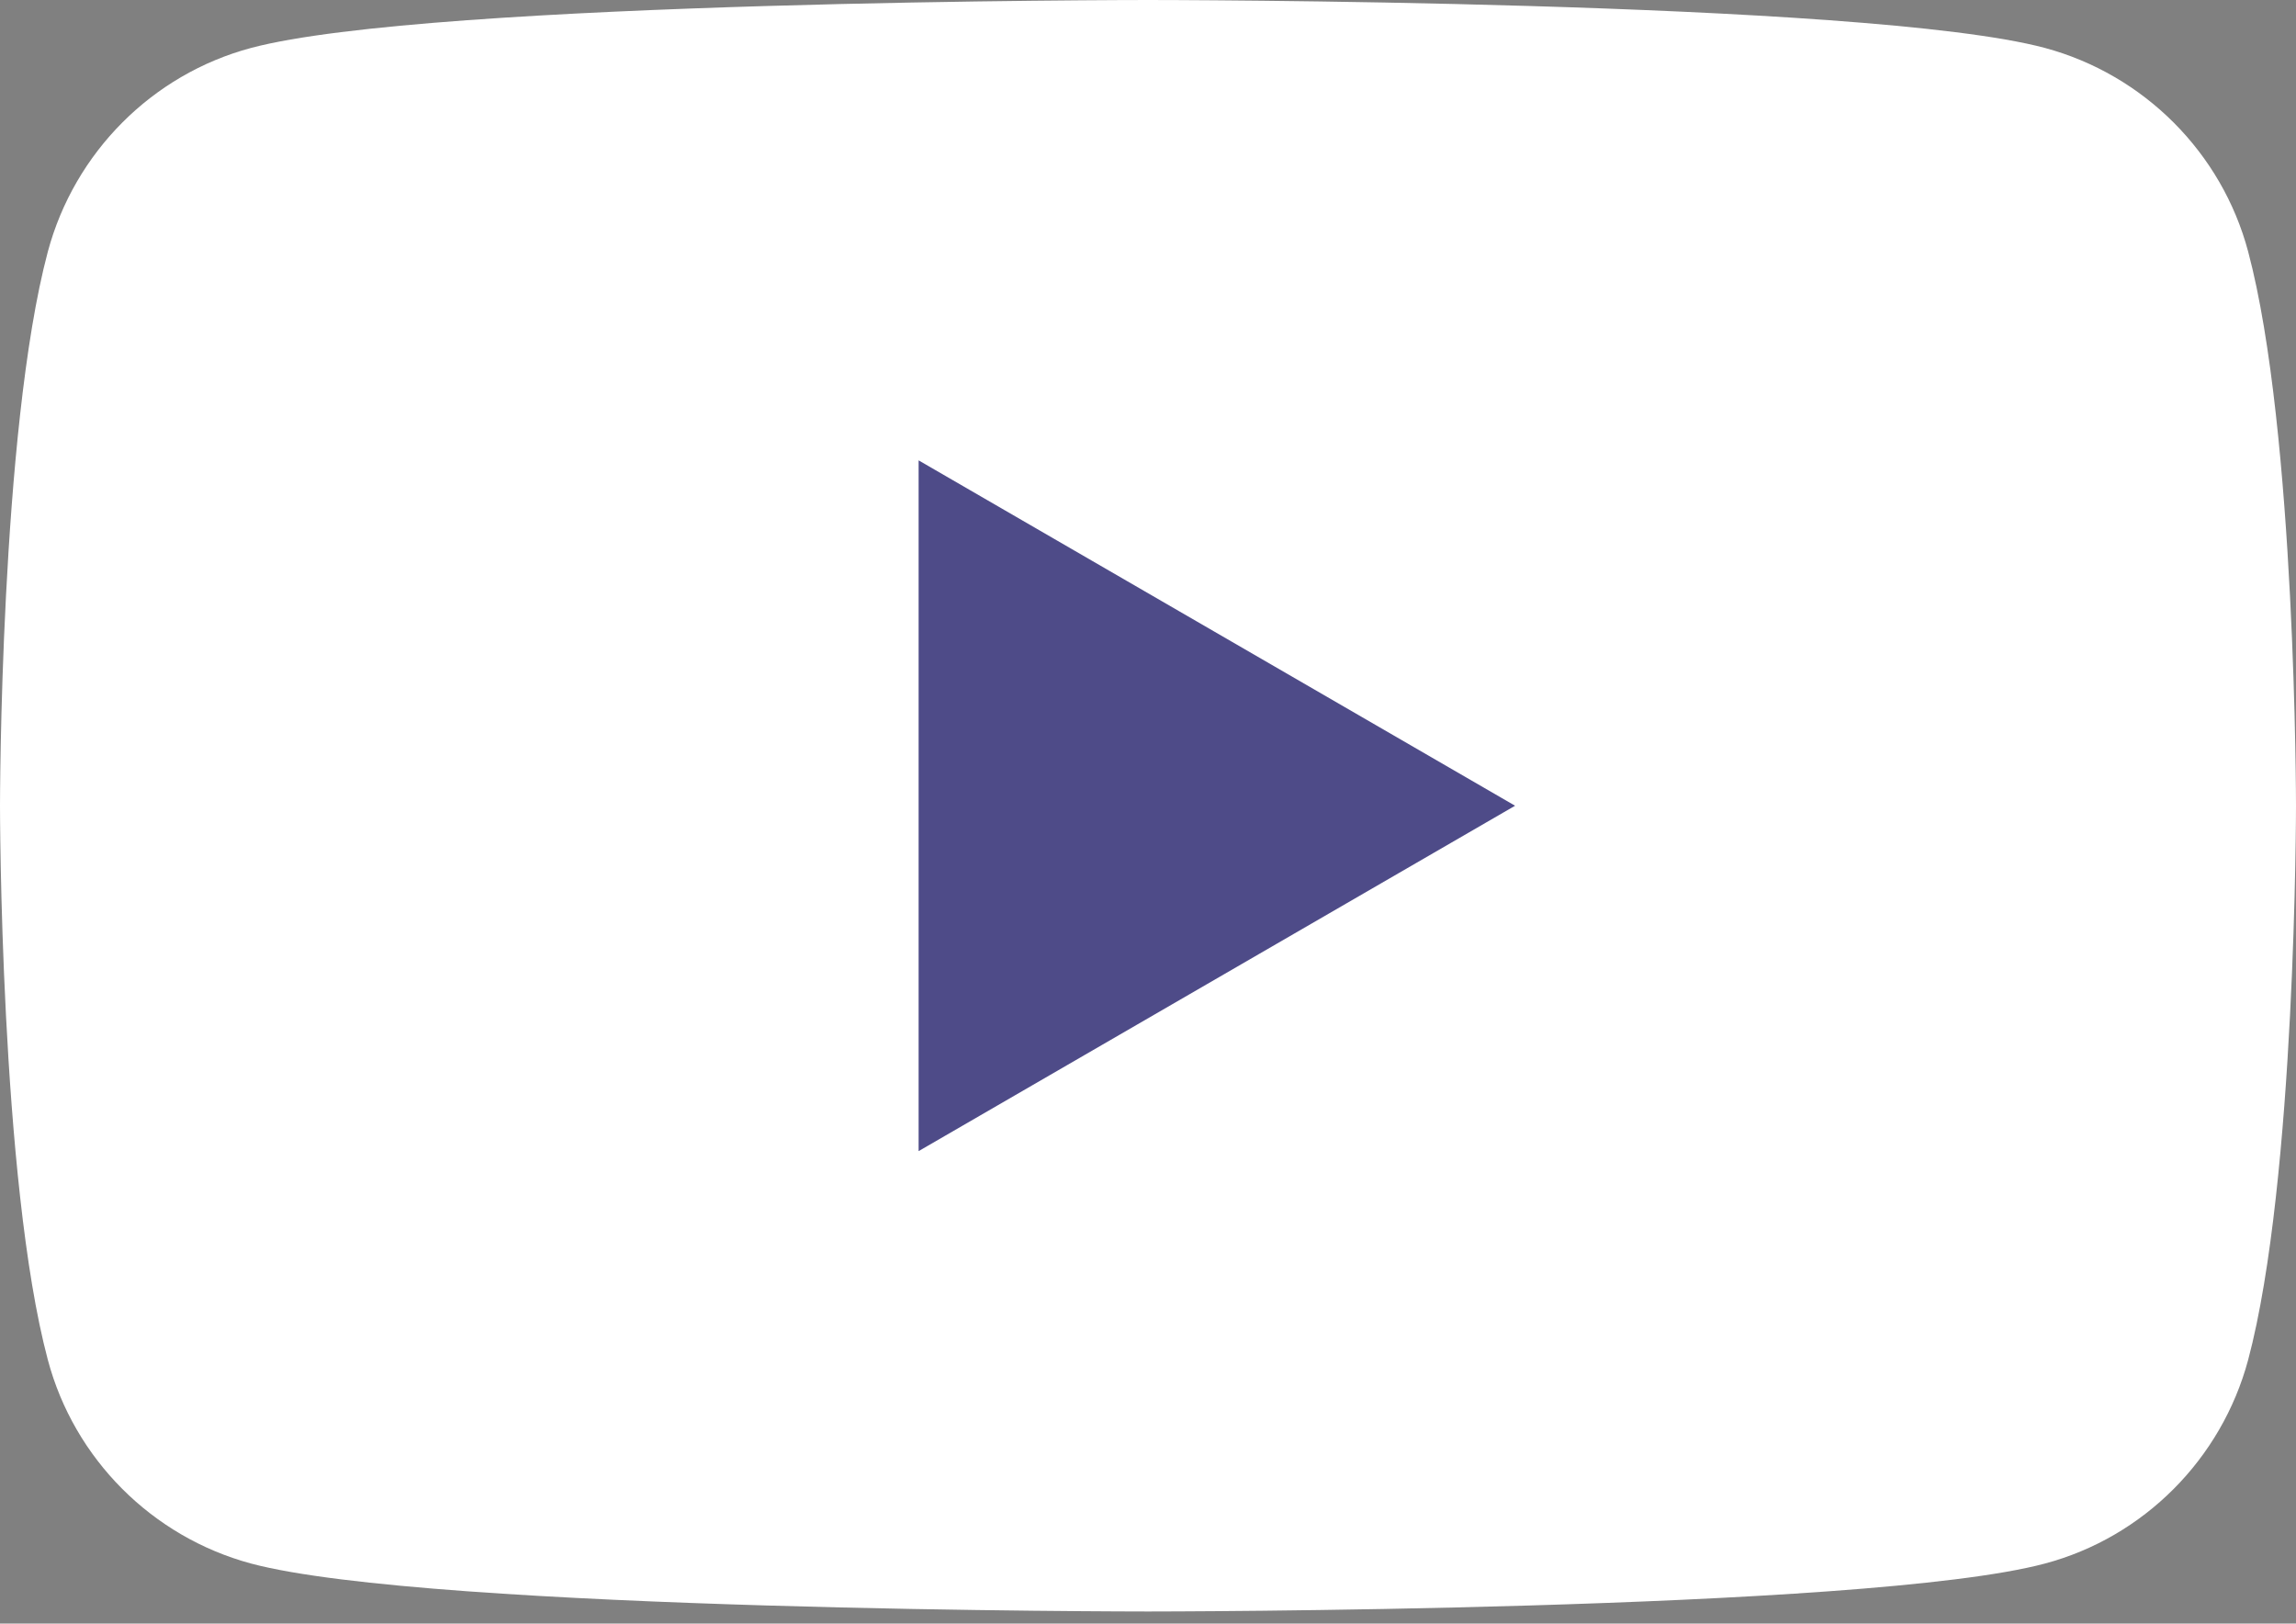
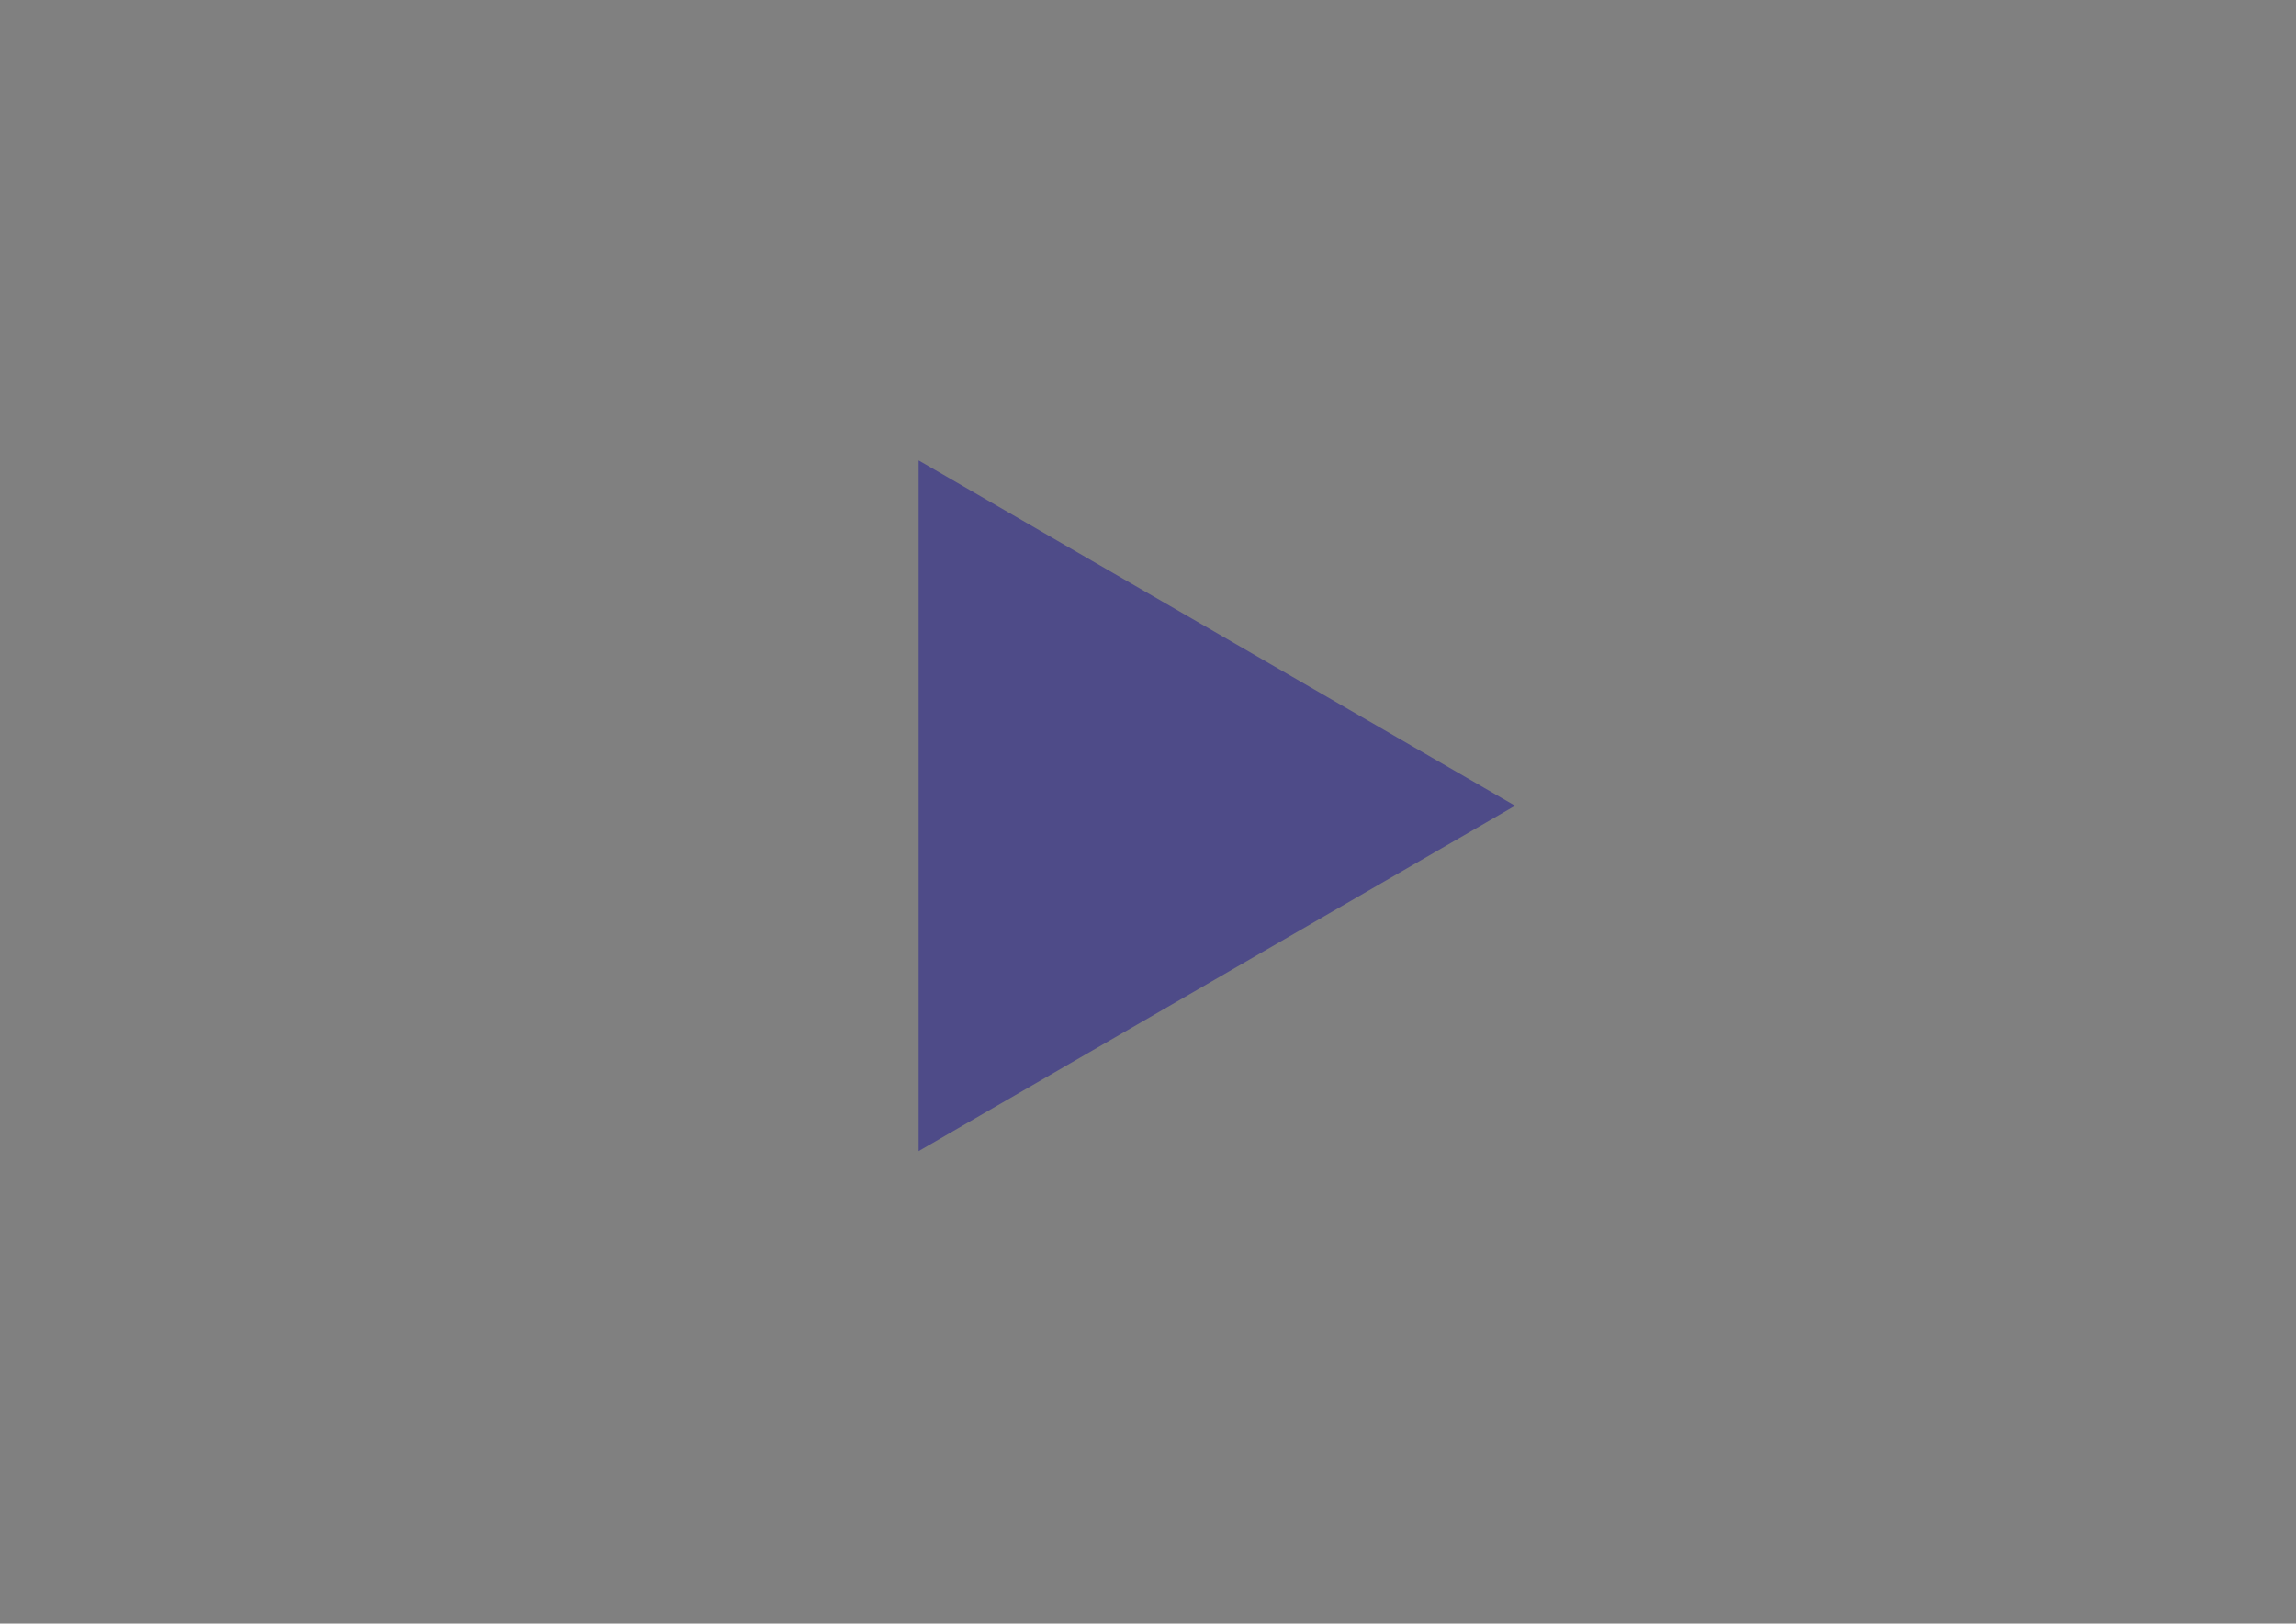
<svg xmlns="http://www.w3.org/2000/svg" width="157" height="111" viewBox="0 0 157 111" fill="none">
  <rect x="0" y="0" width="157" height="111" fill="#808080" stroke="none" />
-   <path d="M153.728 17.202C151.929 10.442 146.609 5.108 139.841 3.28C127.603 1.19384e-06 78.5 0 78.5 0C78.5 0 29.422 1.19384e-06 17.159 3.28C10.415 5.083 5.095 10.417 3.272 17.202C0 29.472 0 55.087 0 55.087C0 55.087 0 80.703 3.272 92.973C5.07 99.734 10.39 105.067 17.159 106.895C29.422 110.175 78.5 110.175 78.5 110.175C78.5 110.175 127.603 110.175 139.841 106.895C146.585 105.092 151.904 99.759 153.728 92.973C157 80.703 157 55.087 157 55.087C157 55.087 157 29.472 153.728 17.202Z" fill="white" />
  <path d="M62.815 78.7L103.601 55.087L62.815 31.475V78.7Z" fill="#4E4B88" />
</svg>